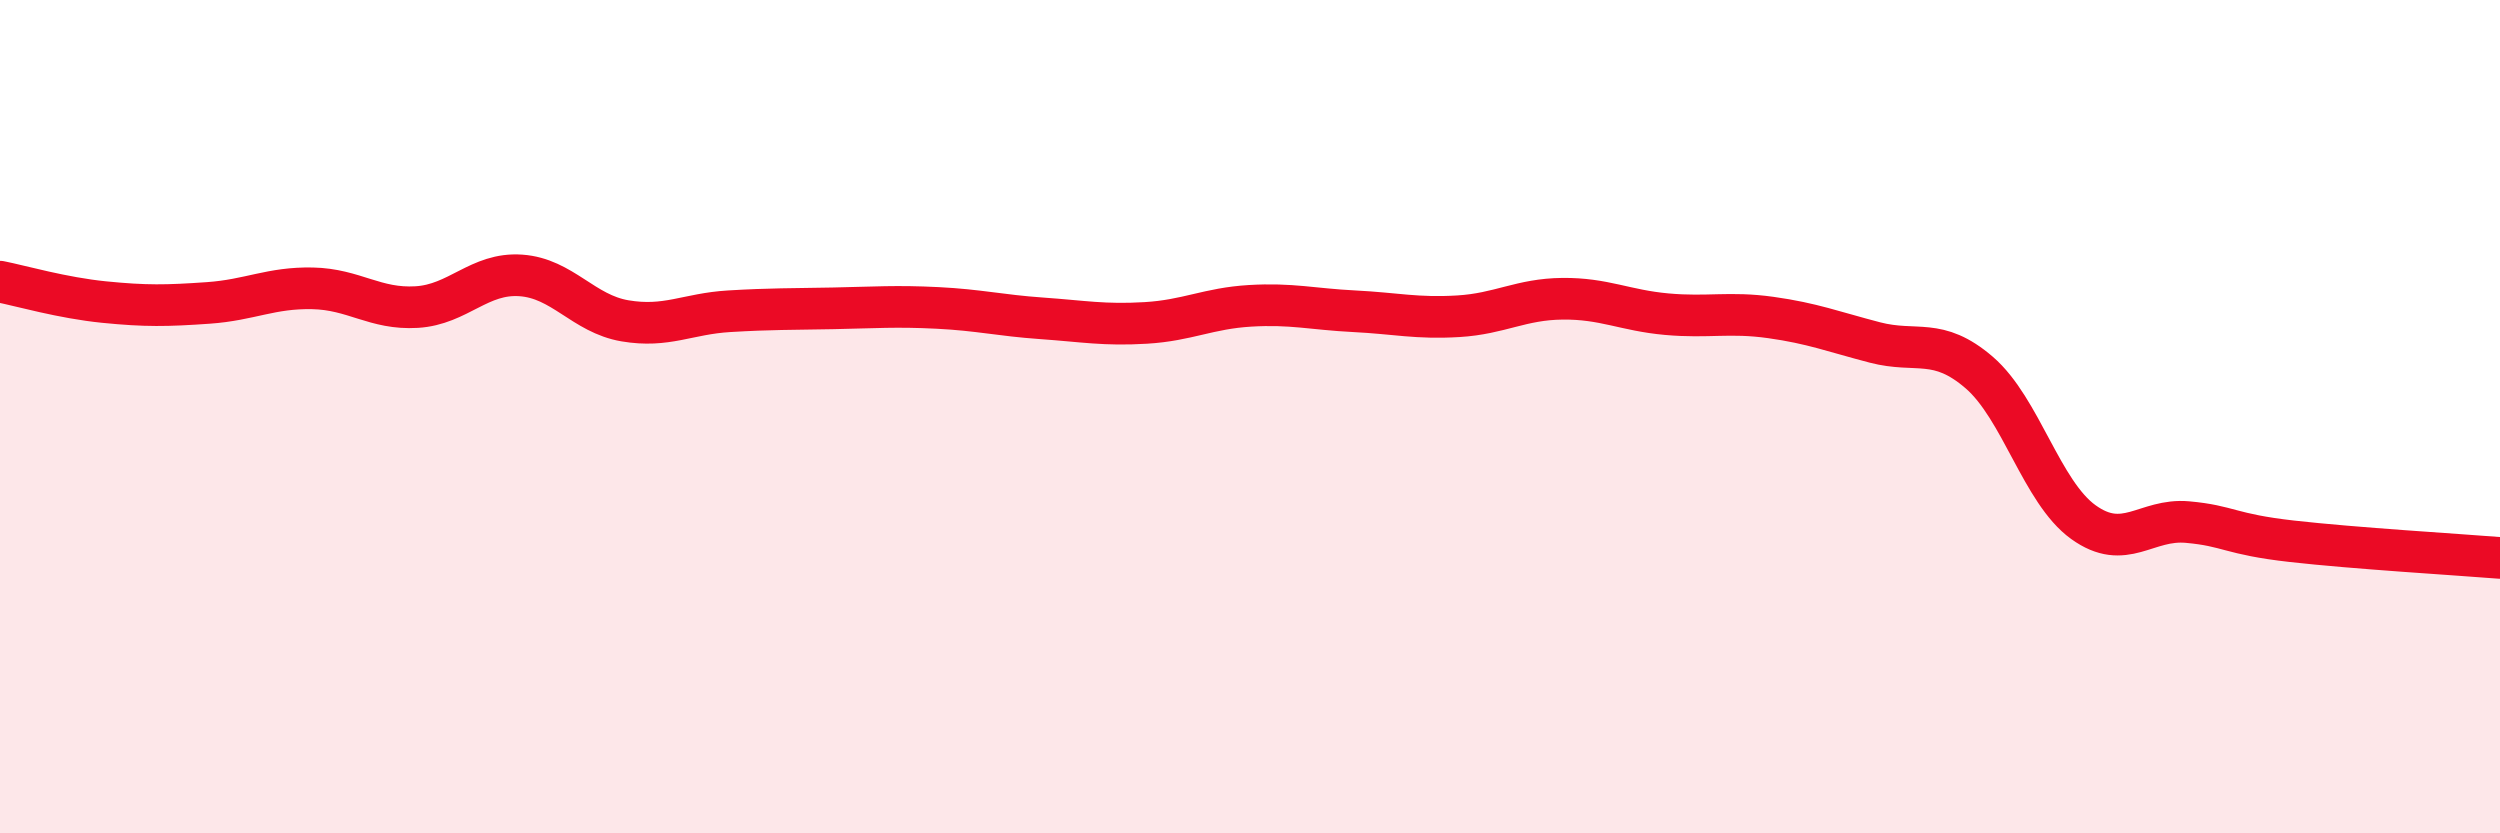
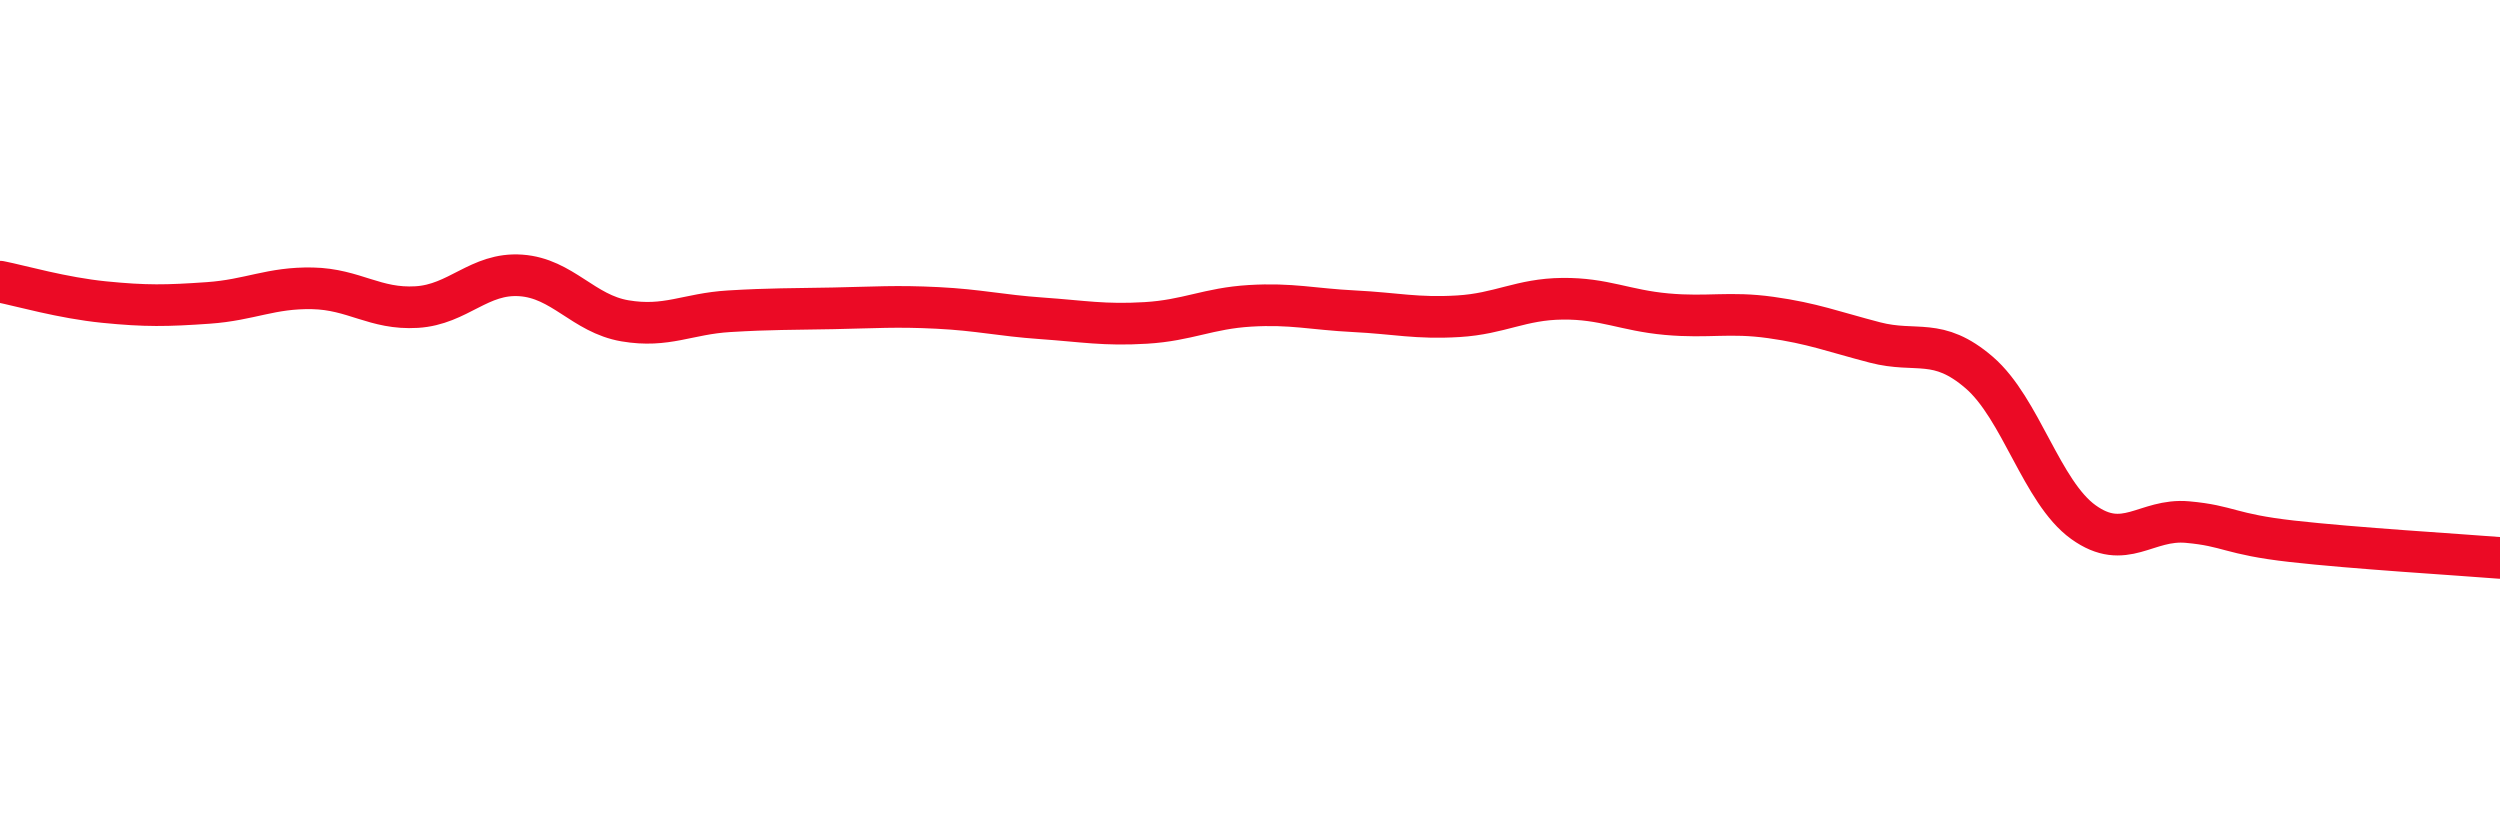
<svg xmlns="http://www.w3.org/2000/svg" width="60" height="20" viewBox="0 0 60 20">
-   <path d="M 0,6.76 C 0.5,6.86 1.5,7.15 2.5,7.25 C 3.5,7.35 4,7.34 5,7.27 C 6,7.2 6.5,6.9 7.5,6.92 C 8.5,6.94 9,7.43 10,7.37 C 11,7.31 11.5,6.54 12.5,6.61 C 13.5,6.68 14,7.53 15,7.7 C 16,7.87 16.5,7.53 17.5,7.47 C 18.5,7.41 19,7.42 20,7.4 C 21,7.38 21.5,7.34 22.5,7.39 C 23.5,7.44 24,7.57 25,7.64 C 26,7.71 26.5,7.81 27.5,7.75 C 28.5,7.69 29,7.4 30,7.34 C 31,7.28 31.5,7.42 32.5,7.47 C 33.5,7.52 34,7.65 35,7.59 C 36,7.53 36.5,7.18 37.5,7.17 C 38.5,7.16 39,7.45 40,7.54 C 41,7.63 41.5,7.48 42.5,7.62 C 43.5,7.76 44,7.96 45,8.22 C 46,8.48 46.5,8.08 47.5,8.94 C 48.5,9.8 49,11.81 50,12.53 C 51,13.25 51.5,12.44 52.5,12.53 C 53.5,12.62 53.5,12.82 55,12.99 C 56.5,13.16 59,13.31 60,13.39L60 20L0 20Z" fill="#EB0A25" opacity="0.1" stroke-linecap="round" stroke-linejoin="round" />
  <path d="M 0,6.76 C 0.5,6.86 1.5,7.15 2.5,7.25 C 3.5,7.35 4,7.34 5,7.27 C 6,7.2 6.5,6.9 7.5,6.92 C 8.5,6.94 9,7.43 10,7.37 C 11,7.31 11.5,6.54 12.5,6.61 C 13.5,6.68 14,7.53 15,7.7 C 16,7.87 16.5,7.53 17.5,7.47 C 18.5,7.41 19,7.42 20,7.4 C 21,7.38 21.5,7.34 22.5,7.39 C 23.5,7.44 24,7.57 25,7.64 C 26,7.71 26.5,7.81 27.5,7.75 C 28.5,7.69 29,7.4 30,7.34 C 31,7.28 31.5,7.42 32.5,7.47 C 33.5,7.52 34,7.65 35,7.59 C 36,7.53 36.5,7.18 37.5,7.17 C 38.5,7.16 39,7.45 40,7.54 C 41,7.63 41.5,7.48 42.5,7.62 C 43.5,7.76 44,7.96 45,8.22 C 46,8.48 46.5,8.08 47.5,8.94 C 48.5,9.8 49,11.81 50,12.53 C 51,13.25 51.5,12.44 52.5,12.53 C 53.5,12.62 53.5,12.82 55,12.99 C 56.5,13.16 59,13.31 60,13.39" stroke="#EB0A25" stroke-width="1" fill="none" stroke-linecap="round" stroke-linejoin="round" />
</svg>